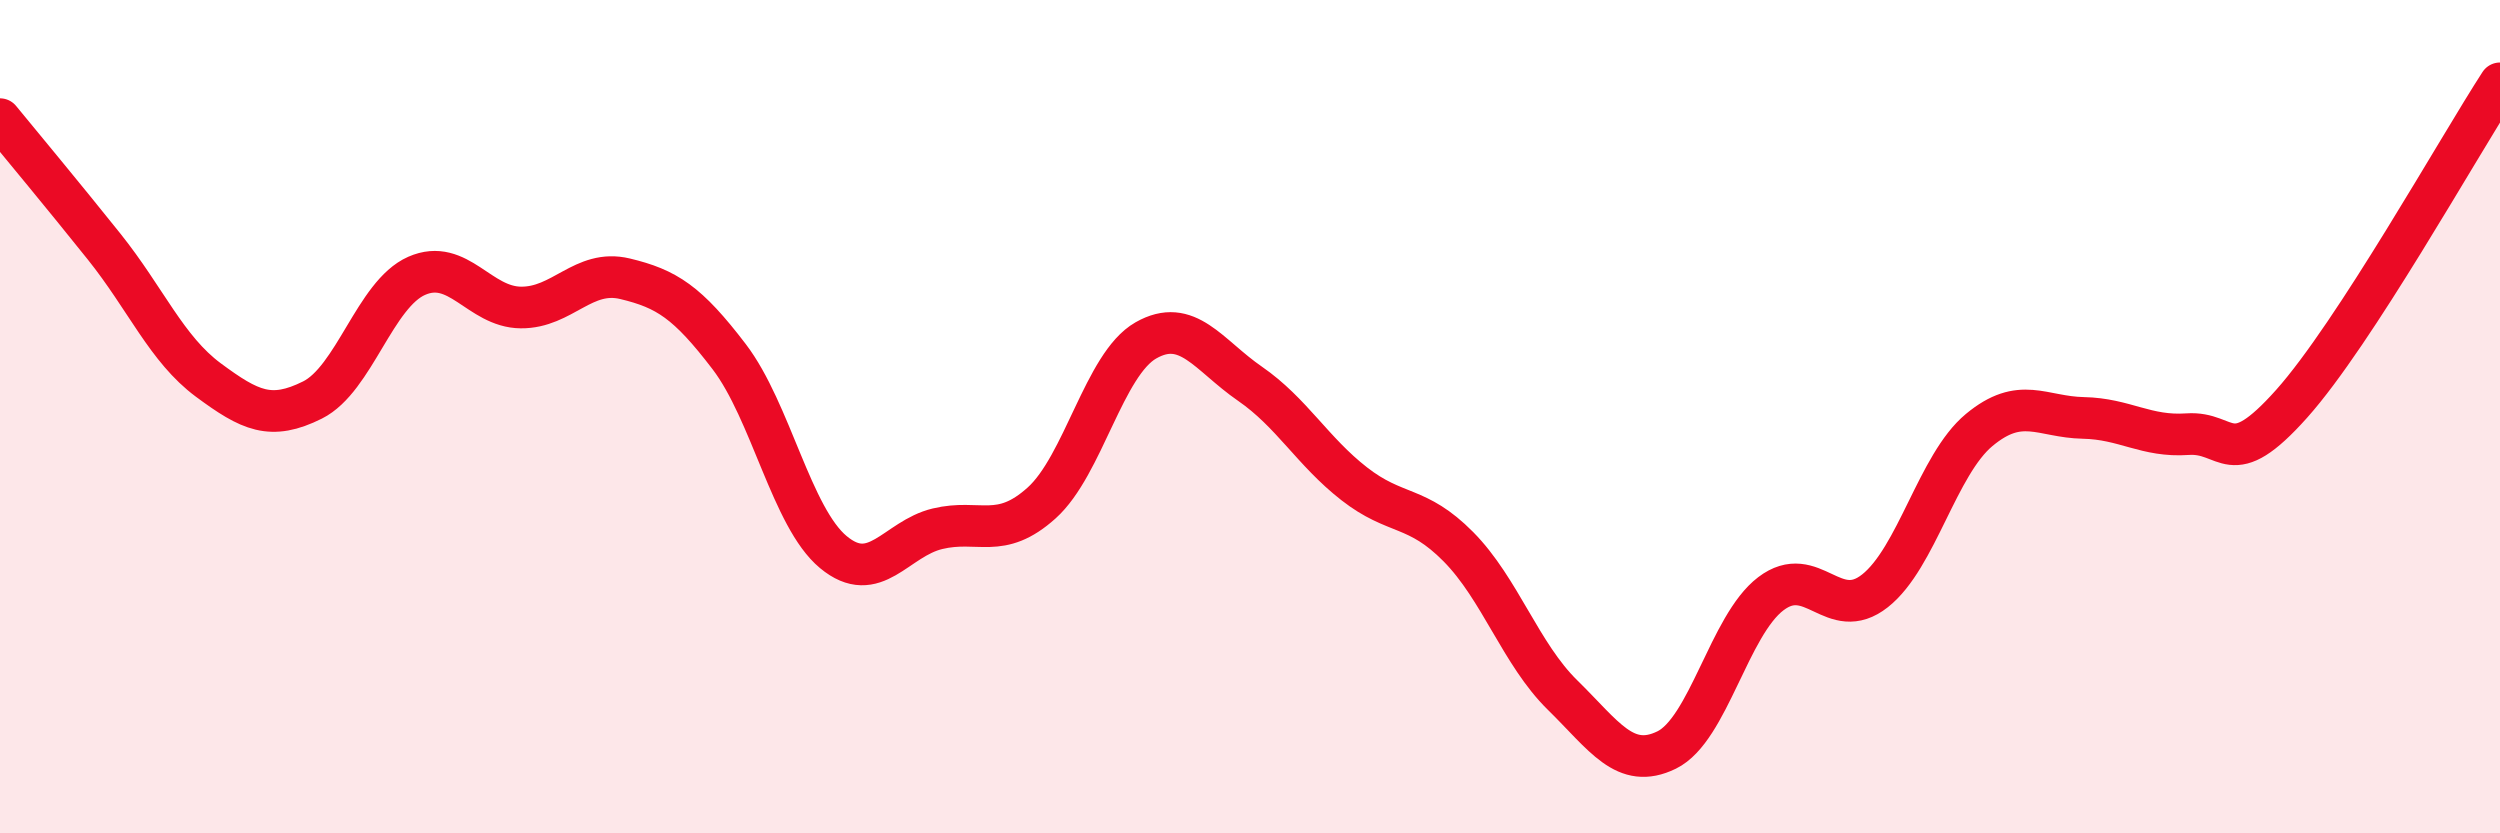
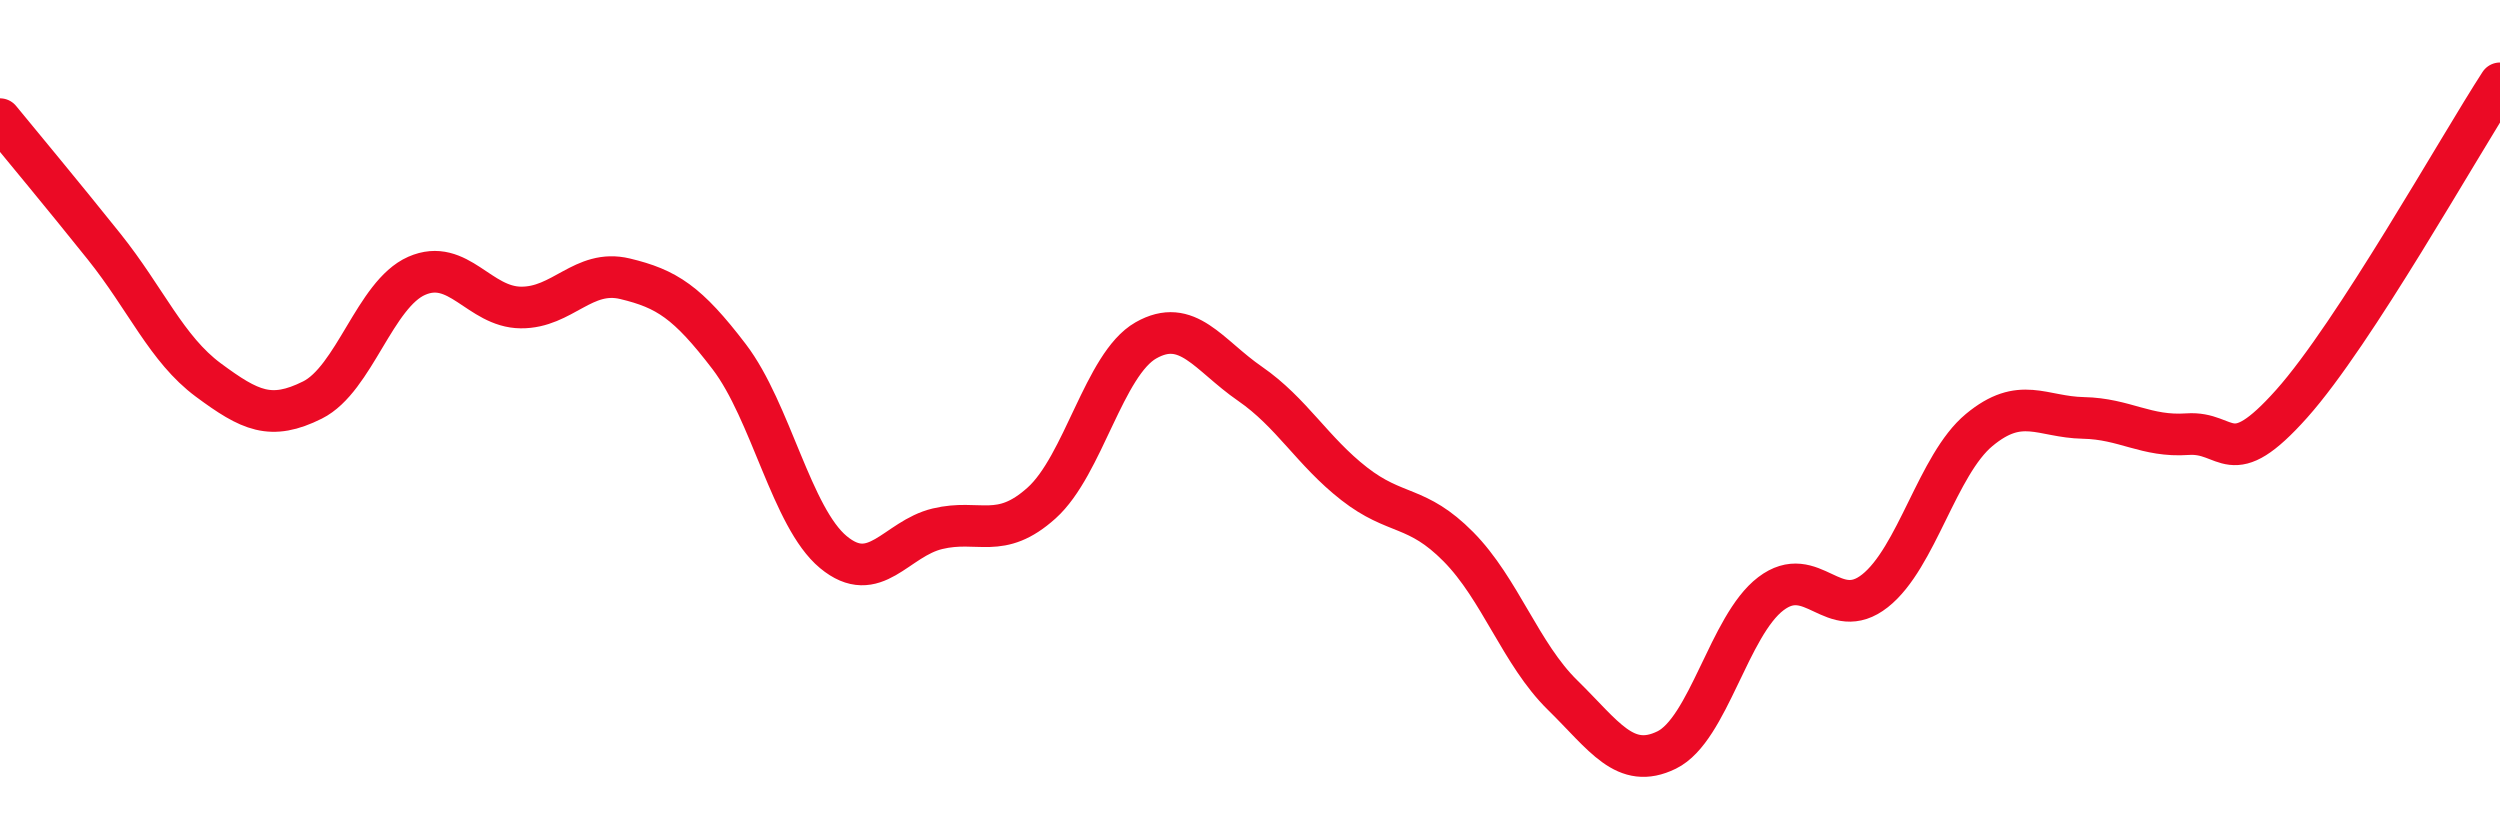
<svg xmlns="http://www.w3.org/2000/svg" width="60" height="20" viewBox="0 0 60 20">
-   <path d="M 0,2.86 C 0.5,3.47 1.5,4.67 2.5,5.92 C 3.5,7.17 4,8.38 5,9.12 C 6,9.86 6.5,10.1 7.5,9.6 C 8.5,9.1 9,7.06 10,6.62 C 11,6.18 11.5,7.37 12.5,7.38 C 13.5,7.39 14,6.45 15,6.69 C 16,6.93 16.5,7.25 17.5,8.56 C 18.5,9.87 19,12.42 20,13.25 C 21,14.08 21.5,12.93 22.5,12.69 C 23.5,12.45 24,12.97 25,12.07 C 26,11.17 26.5,8.74 27.5,8.17 C 28.5,7.6 29,8.52 30,9.21 C 31,9.9 31.5,10.83 32.5,11.61 C 33.5,12.39 34,12.11 35,13.12 C 36,14.13 36.5,15.7 37.5,16.68 C 38.5,17.66 39,18.49 40,18 C 41,17.51 41.5,15.01 42.5,14.25 C 43.5,13.49 44,14.97 45,14.18 C 46,13.39 46.5,11.15 47.5,10.32 C 48.5,9.49 49,10.01 50,10.03 C 51,10.05 51.5,10.49 52.5,10.42 C 53.5,10.35 53.5,11.37 55,9.69 C 56.5,8.01 59,3.54 60,2L60 20L0 20Z" fill="#EB0A25" opacity="0.1" stroke-linecap="round" stroke-linejoin="round" />
  <path d="M 0,2.86 C 0.5,3.47 1.5,4.67 2.5,5.92 C 3.5,7.17 4,8.38 5,9.12 C 6,9.86 6.5,10.1 7.5,9.6 C 8.5,9.1 9,7.06 10,6.62 C 11,6.18 11.5,7.37 12.5,7.38 C 13.5,7.39 14,6.45 15,6.69 C 16,6.93 16.5,7.25 17.5,8.56 C 18.5,9.87 19,12.42 20,13.25 C 21,14.08 21.5,12.93 22.5,12.69 C 23.5,12.45 24,12.97 25,12.07 C 26,11.17 26.5,8.74 27.5,8.17 C 28.5,7.6 29,8.52 30,9.21 C 31,9.9 31.5,10.83 32.5,11.61 C 33.5,12.39 34,12.11 35,13.12 C 36,14.13 36.5,15.7 37.5,16.68 C 38.5,17.66 39,18.49 40,18 C 41,17.51 41.5,15.01 42.5,14.25 C 43.5,13.49 44,14.97 45,14.18 C 46,13.39 46.5,11.15 47.5,10.32 C 48.5,9.49 49,10.01 50,10.03 C 51,10.05 51.5,10.49 52.5,10.42 C 53.5,10.35 53.5,11.37 55,9.69 C 56.5,8.01 59,3.54 60,2" stroke="#EB0A25" stroke-width="1" fill="none" stroke-linecap="round" stroke-linejoin="round" />
</svg>